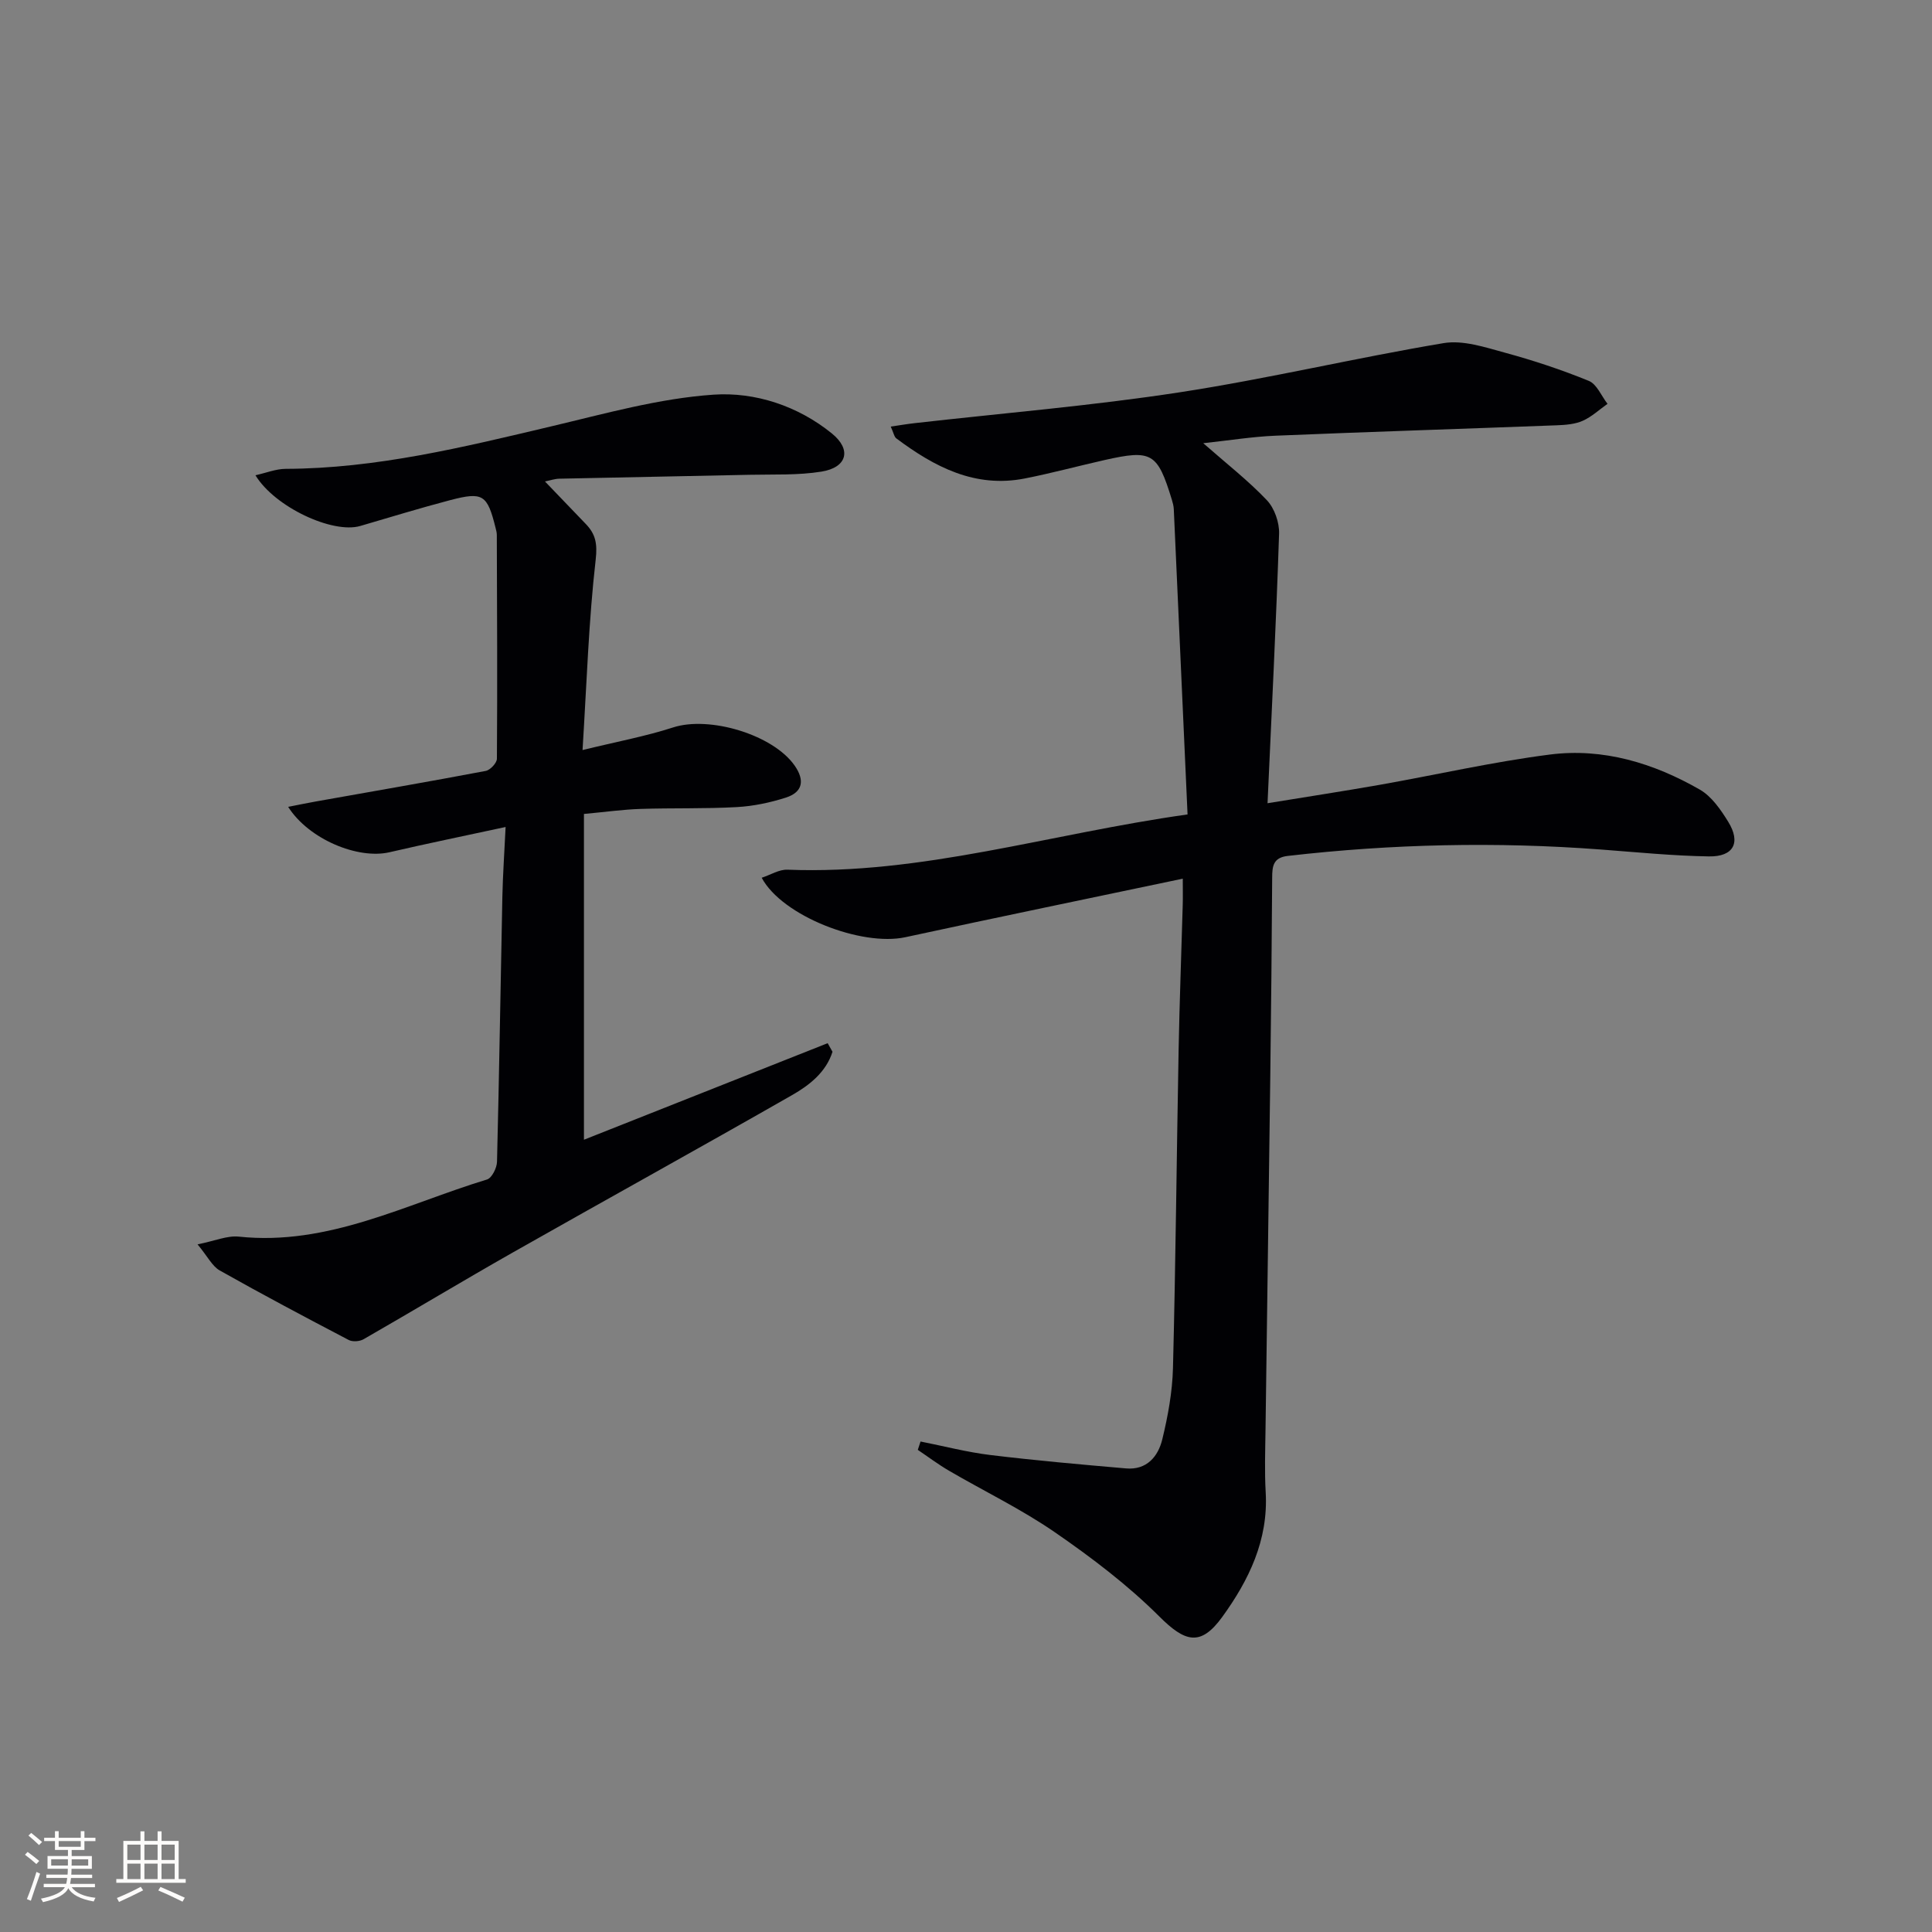
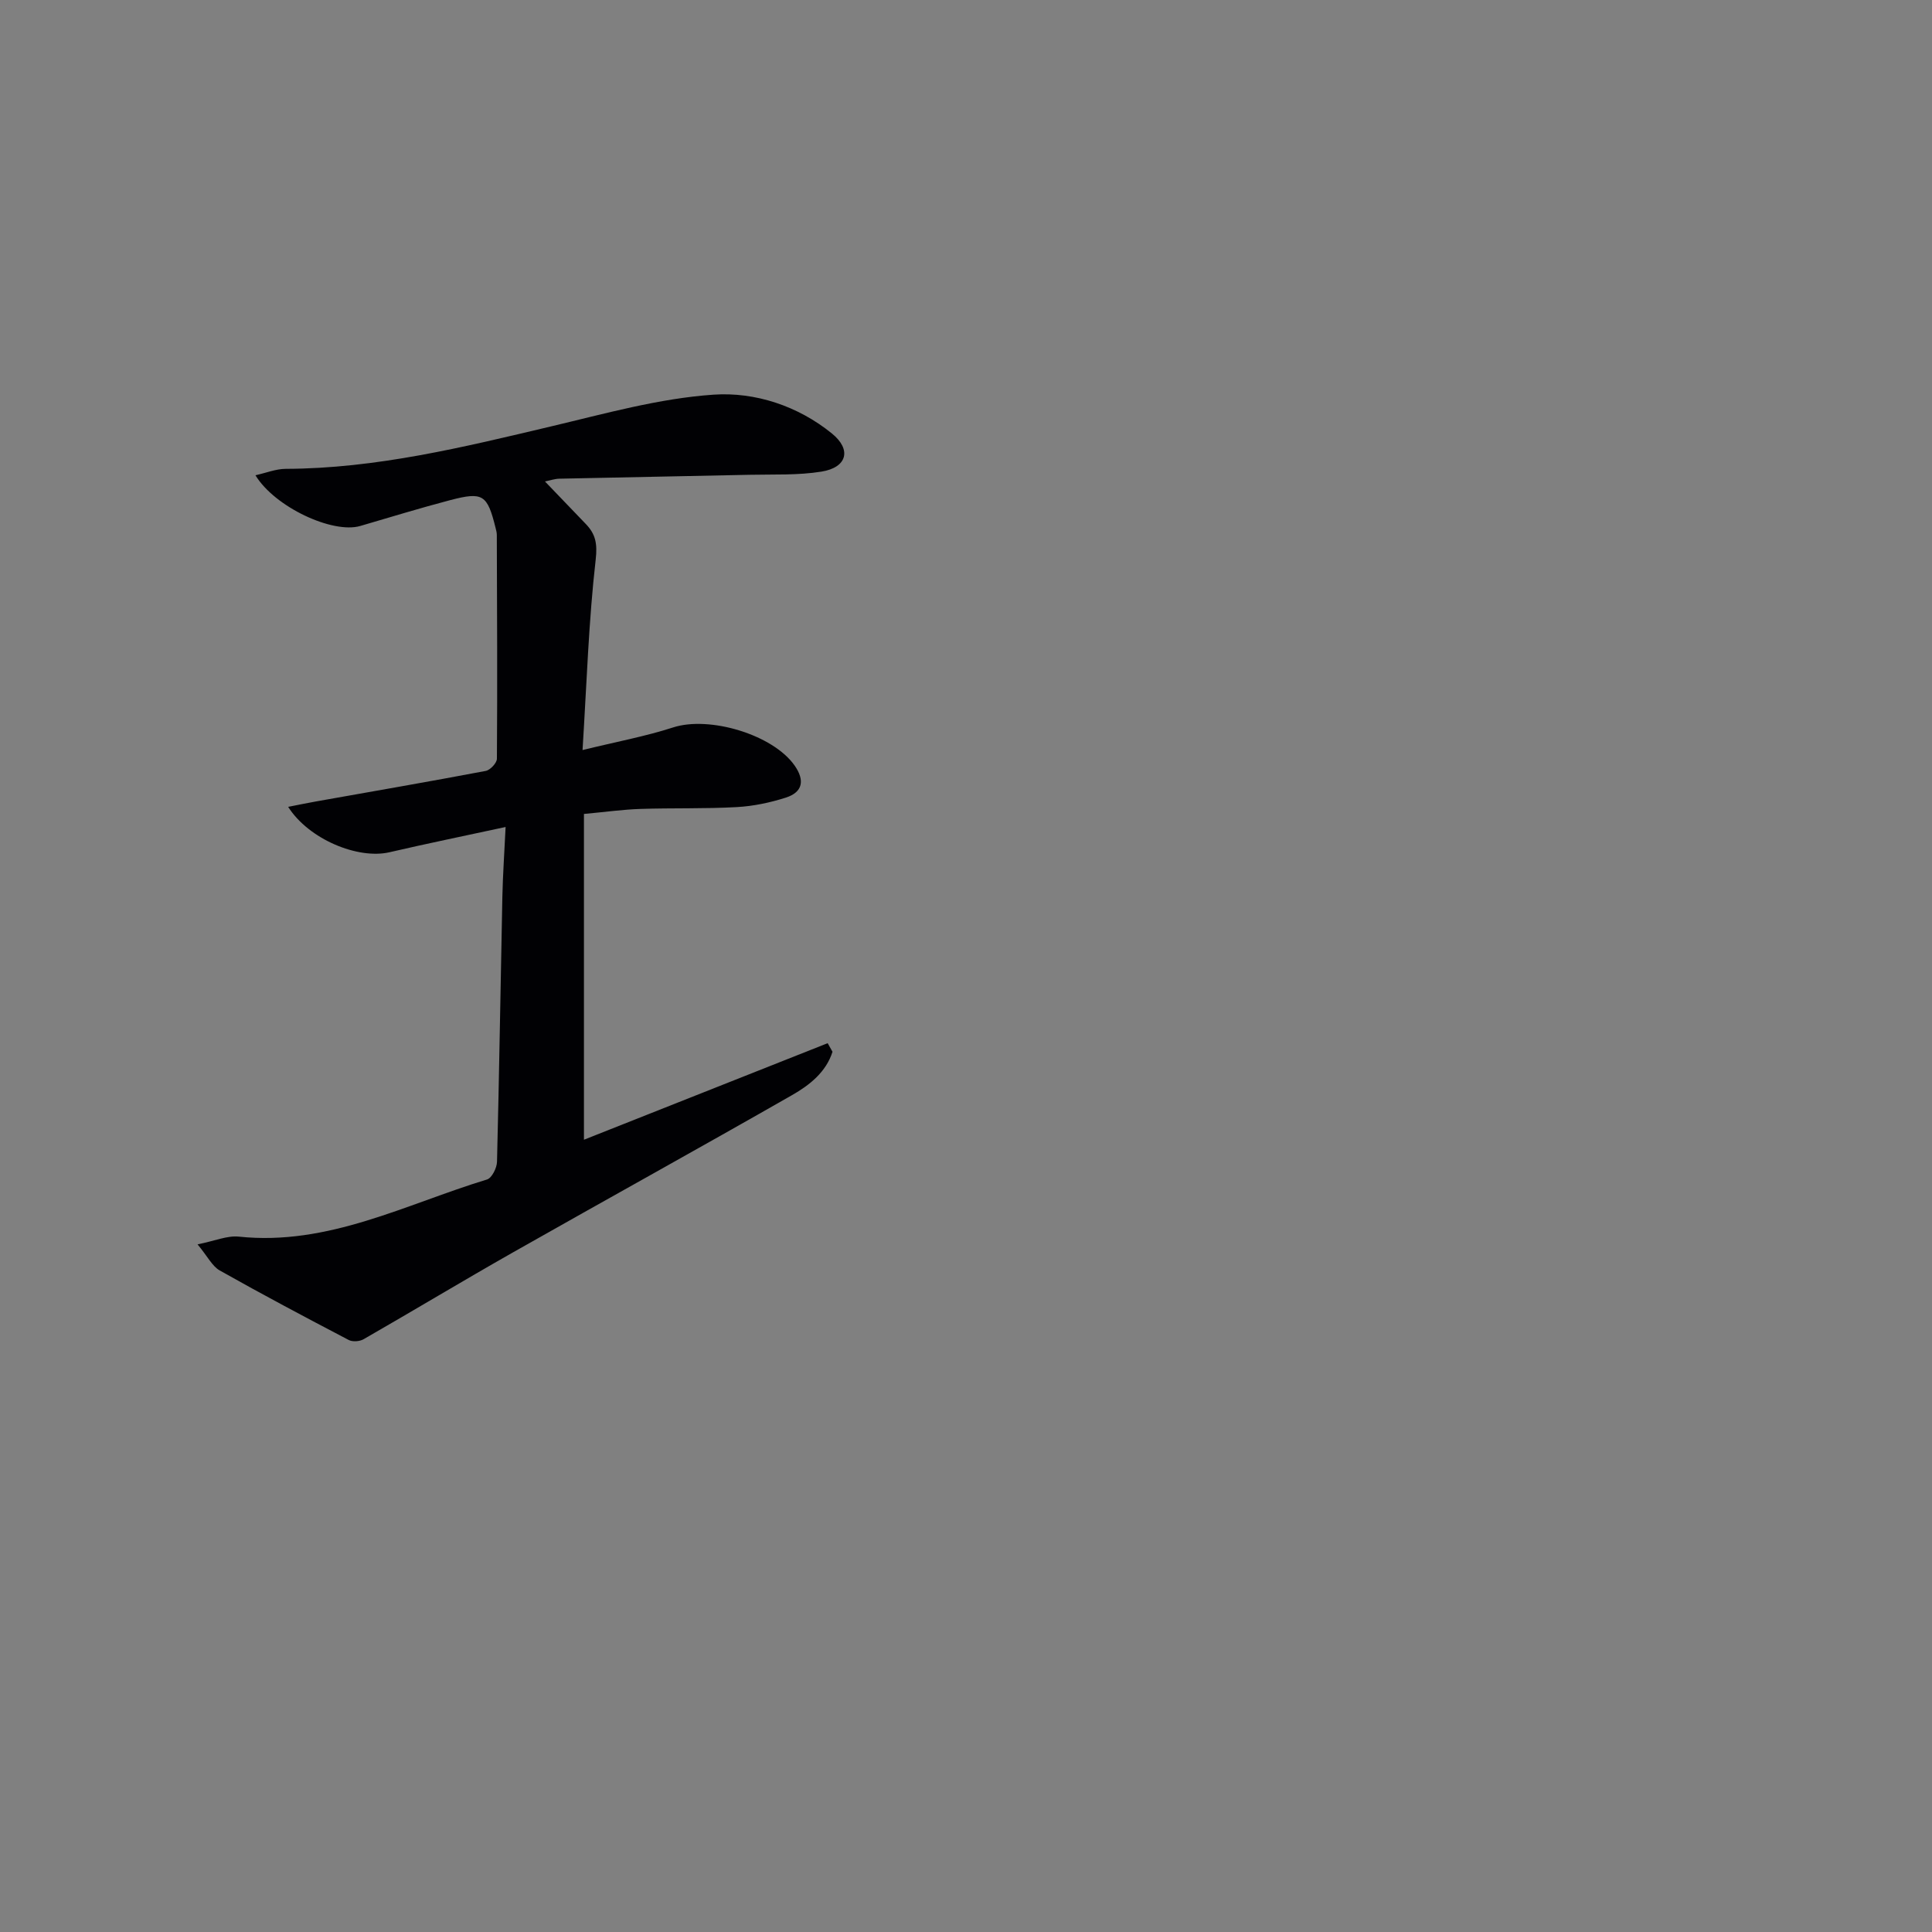
<svg xmlns="http://www.w3.org/2000/svg" enable-background="new 0 0 400 400" viewBox="0 0 400 400">
  <rect x="0" y="0" width="400" height="400" fill="#808080" stroke="none" />
-   <path d="m245.87 168.62c-.96-21.44-1.9-42.32-2.85-63.21-.03-.66-.21-1.32-.4-1.95-2.98-9.73-4.13-10.42-13.94-8.21-5.5 1.24-10.96 2.72-16.49 3.81-10.32 2.04-18.72-2.4-26.61-8.29-.45-.34-.56-1.13-1.16-2.45 1.9-.28 3.41-.54 4.94-.71 18.28-2.08 36.65-3.59 54.83-6.38 18.32-2.81 36.41-7.13 54.7-10.19 4.02-.67 8.56.85 12.69 1.98 5.89 1.6 11.72 3.53 17.37 5.84 1.66.68 2.6 3.12 3.87 4.75-1.7 1.2-3.27 2.68-5.13 3.51-1.6.71-3.54.86-5.33.93-19.45.74-38.91 1.35-58.36 2.16-4.74.2-9.45.97-14.88 1.55 4.87 4.28 9.33 7.75 13.18 11.81 1.57 1.66 2.6 4.62 2.52 6.94-.6 18.27-1.52 36.52-2.39 55.79 8.38-1.37 15.82-2.51 23.22-3.81 11.75-2.08 23.43-4.76 35.25-6.27 11.03-1.41 21.48 1.78 31.03 7.26 2.44 1.4 4.33 4.15 5.88 6.66 2.66 4.31 1.12 7.26-4.01 7.17-7.47-.12-14.94-.87-22.4-1.43-21.64-1.63-43.23-1.15-64.79 1.33-3.01.35-3.21 2.11-3.22 4.5-.08 13.66-.22 27.33-.39 40.99-.31 24.47-.67 48.94-.99 73.41-.06 4.29-.21 8.6.04 12.88.56 9.88-3.5 18.2-9.01 25.8-4.49 6.19-7.72 5.17-13.02-.12-6.52-6.5-13.99-12.17-21.59-17.41-6.96-4.8-14.66-8.51-21.98-12.78-2.22-1.3-4.29-2.86-6.43-4.3.19-.58.38-1.15.57-1.73 4.82.95 9.61 2.21 14.48 2.8 9.34 1.13 18.71 1.96 28.08 2.77 4.26.37 6.63-2.46 7.49-6.02 1.17-4.81 2.08-9.79 2.21-14.73.56-21.97.76-43.96 1.17-65.93.19-9.98.57-19.95.85-29.93.05-1.64.01-3.27.01-5.49-19.5 4.1-38.49 8.02-57.44 12.12-9.07 1.96-25.49-4.36-29.74-12.31 1.86-.61 3.62-1.74 5.33-1.67 27.79 1.09 54.19-7.41 82.84-11.44z" fill="#010104" />
  <path d="m104.68 171.22c-8.57 1.85-16.33 3.44-24.05 5.23-6.53 1.51-16.7-2.68-20.97-9.4 2.1-.41 3.9-.79 5.72-1.11 11.73-2.09 23.48-4.11 35.19-6.33.93-.18 2.31-1.65 2.31-2.53.11-15.44.03-30.89-.02-46.33 0-.49-.14-.99-.26-1.47-1.71-6.88-2.6-7.51-9.4-5.73-6.25 1.64-12.42 3.54-18.62 5.35-5.71 1.65-17.68-3.9-21.69-10.5 2.2-.49 4.23-1.32 6.25-1.33 18.79-.06 36.85-4.5 54.96-8.79 11.13-2.63 22.33-5.8 33.65-6.57 8.57-.58 17.44 2.31 24.5 8.05 4.12 3.35 3.12 7.02-2.15 7.88-4.88.79-9.94.55-14.92.66-13.13.29-26.26.52-39.39.81-.92.02-1.83.34-2.96.57 3.01 3.13 5.72 5.97 8.44 8.79 2.04 2.11 2.44 4.08 2.06 7.41-1.45 12.66-1.85 25.44-2.72 39.41 7.05-1.73 13.02-2.83 18.74-4.68 7.51-2.44 20.67 1.47 25.17 7.89 2.13 3.05 1.7 5.5-1.8 6.63-3.27 1.05-6.75 1.78-10.17 1.97-6.65.37-13.32.16-19.98.38-3.62.12-7.23.63-11.67 1.04v67.45c16.62-6.59 33.54-13.29 50.46-19.99.33.59.67 1.18 1 1.78-1.33 4.2-4.74 6.9-8.35 8.96-19.19 10.97-38.55 21.66-57.78 32.56-10.38 5.89-20.6 12.05-30.95 17.99-.81.47-2.28.58-3.08.16-8.96-4.69-17.89-9.42-26.7-14.39-1.56-.88-2.5-2.88-4.6-5.41 3.59-.71 6.14-1.85 8.54-1.6 18.51 1.96 34.55-6.71 51.39-11.83 1-.3 2.04-2.39 2.07-3.67.46-18.3.73-36.6 1.11-54.91.1-4.57.42-9.15.67-14.4z" fill="#010104" />
  <g fill="#fcfbfa">
-     <path d="m5.17 384 .55-.58c.85.61 1.65 1.24 2.4 1.87l-.59.64c-.83-.73-1.62-1.38-2.36-1.93m1.22 9.53-.82-.34c.71-1.76 1.37-3.64 1.98-5.63.24.13.5.25.76.36-.6 1.67-1.24 3.54-1.92 5.61m-.5-13.5.57-.54c.56.44 1.31 1.06 2.26 1.87l-.64.64c-.68-.66-1.41-1.32-2.19-1.97m3.25.46h2.24v-1.36h.77v1.36h4.57v-1.36h.76v1.36h2.28v.69h-2.28v1.84h-2.64v1.26h4.18v2.64h-4.21c0 .45-.02.86-.05 1.21h4.32v.69h-4.38c-.04.34-.1.75-.19 1.22h5.15v.69h-4.82c.87 1.19 2.51 1.92 4.93 2.19-.17.31-.3.57-.37.76-2.77-.49-4.52-1.41-5.26-2.76-.56 1.26-2.3 2.23-5.24 2.9-.12-.25-.26-.48-.43-.72 2.73-.55 4.38-1.34 4.96-2.38h-4.38v-.69h4.65c.1-.38.17-.79.21-1.22h-4.32v-.69h4.4c.03-.34.05-.75.05-1.21h-4.2v-2.64h4.23v-1.26h-2.69v-1.84h-2.24zm1.46 4.46v1.29h3.45c.01-.4.02-.57.01-.53v-.32-.45h-3.46zm1.55-2.59h4.57v-1.19h-4.57zm6.11 2.59h-3.42v.77c-.01.19-.01.37-.02.53h3.44z" />
-     <path d="m32.63 379.16h.82v1.98h3.54v7.89h1.46v.78h-14.37v-.78h1.46v-7.89h3.54v-1.98h.82v1.98h2.73zm-3.49 11.48.5.73c-1.61.82-3.28 1.63-5 2.41-.13-.27-.28-.55-.44-.82 1.75-.72 3.4-1.49 4.94-2.32m-2.78-5.55h2.73v-3.18h-2.73zm0 3.95h2.73v-3.2h-2.73zm3.54-3.95h2.73v-3.18h-2.73zm0 3.95h2.73v-3.2h-2.73zm7.89 4.68c-1.84-.92-3.51-1.7-5.02-2.32l.45-.73c1.89.8 3.57 1.55 5.04 2.23zm-1.62-11.81h-2.73v3.18h2.73zm-2.73 7.13h2.73v-3.2h-2.73z" />
-   </g>
+     </g>
</svg>